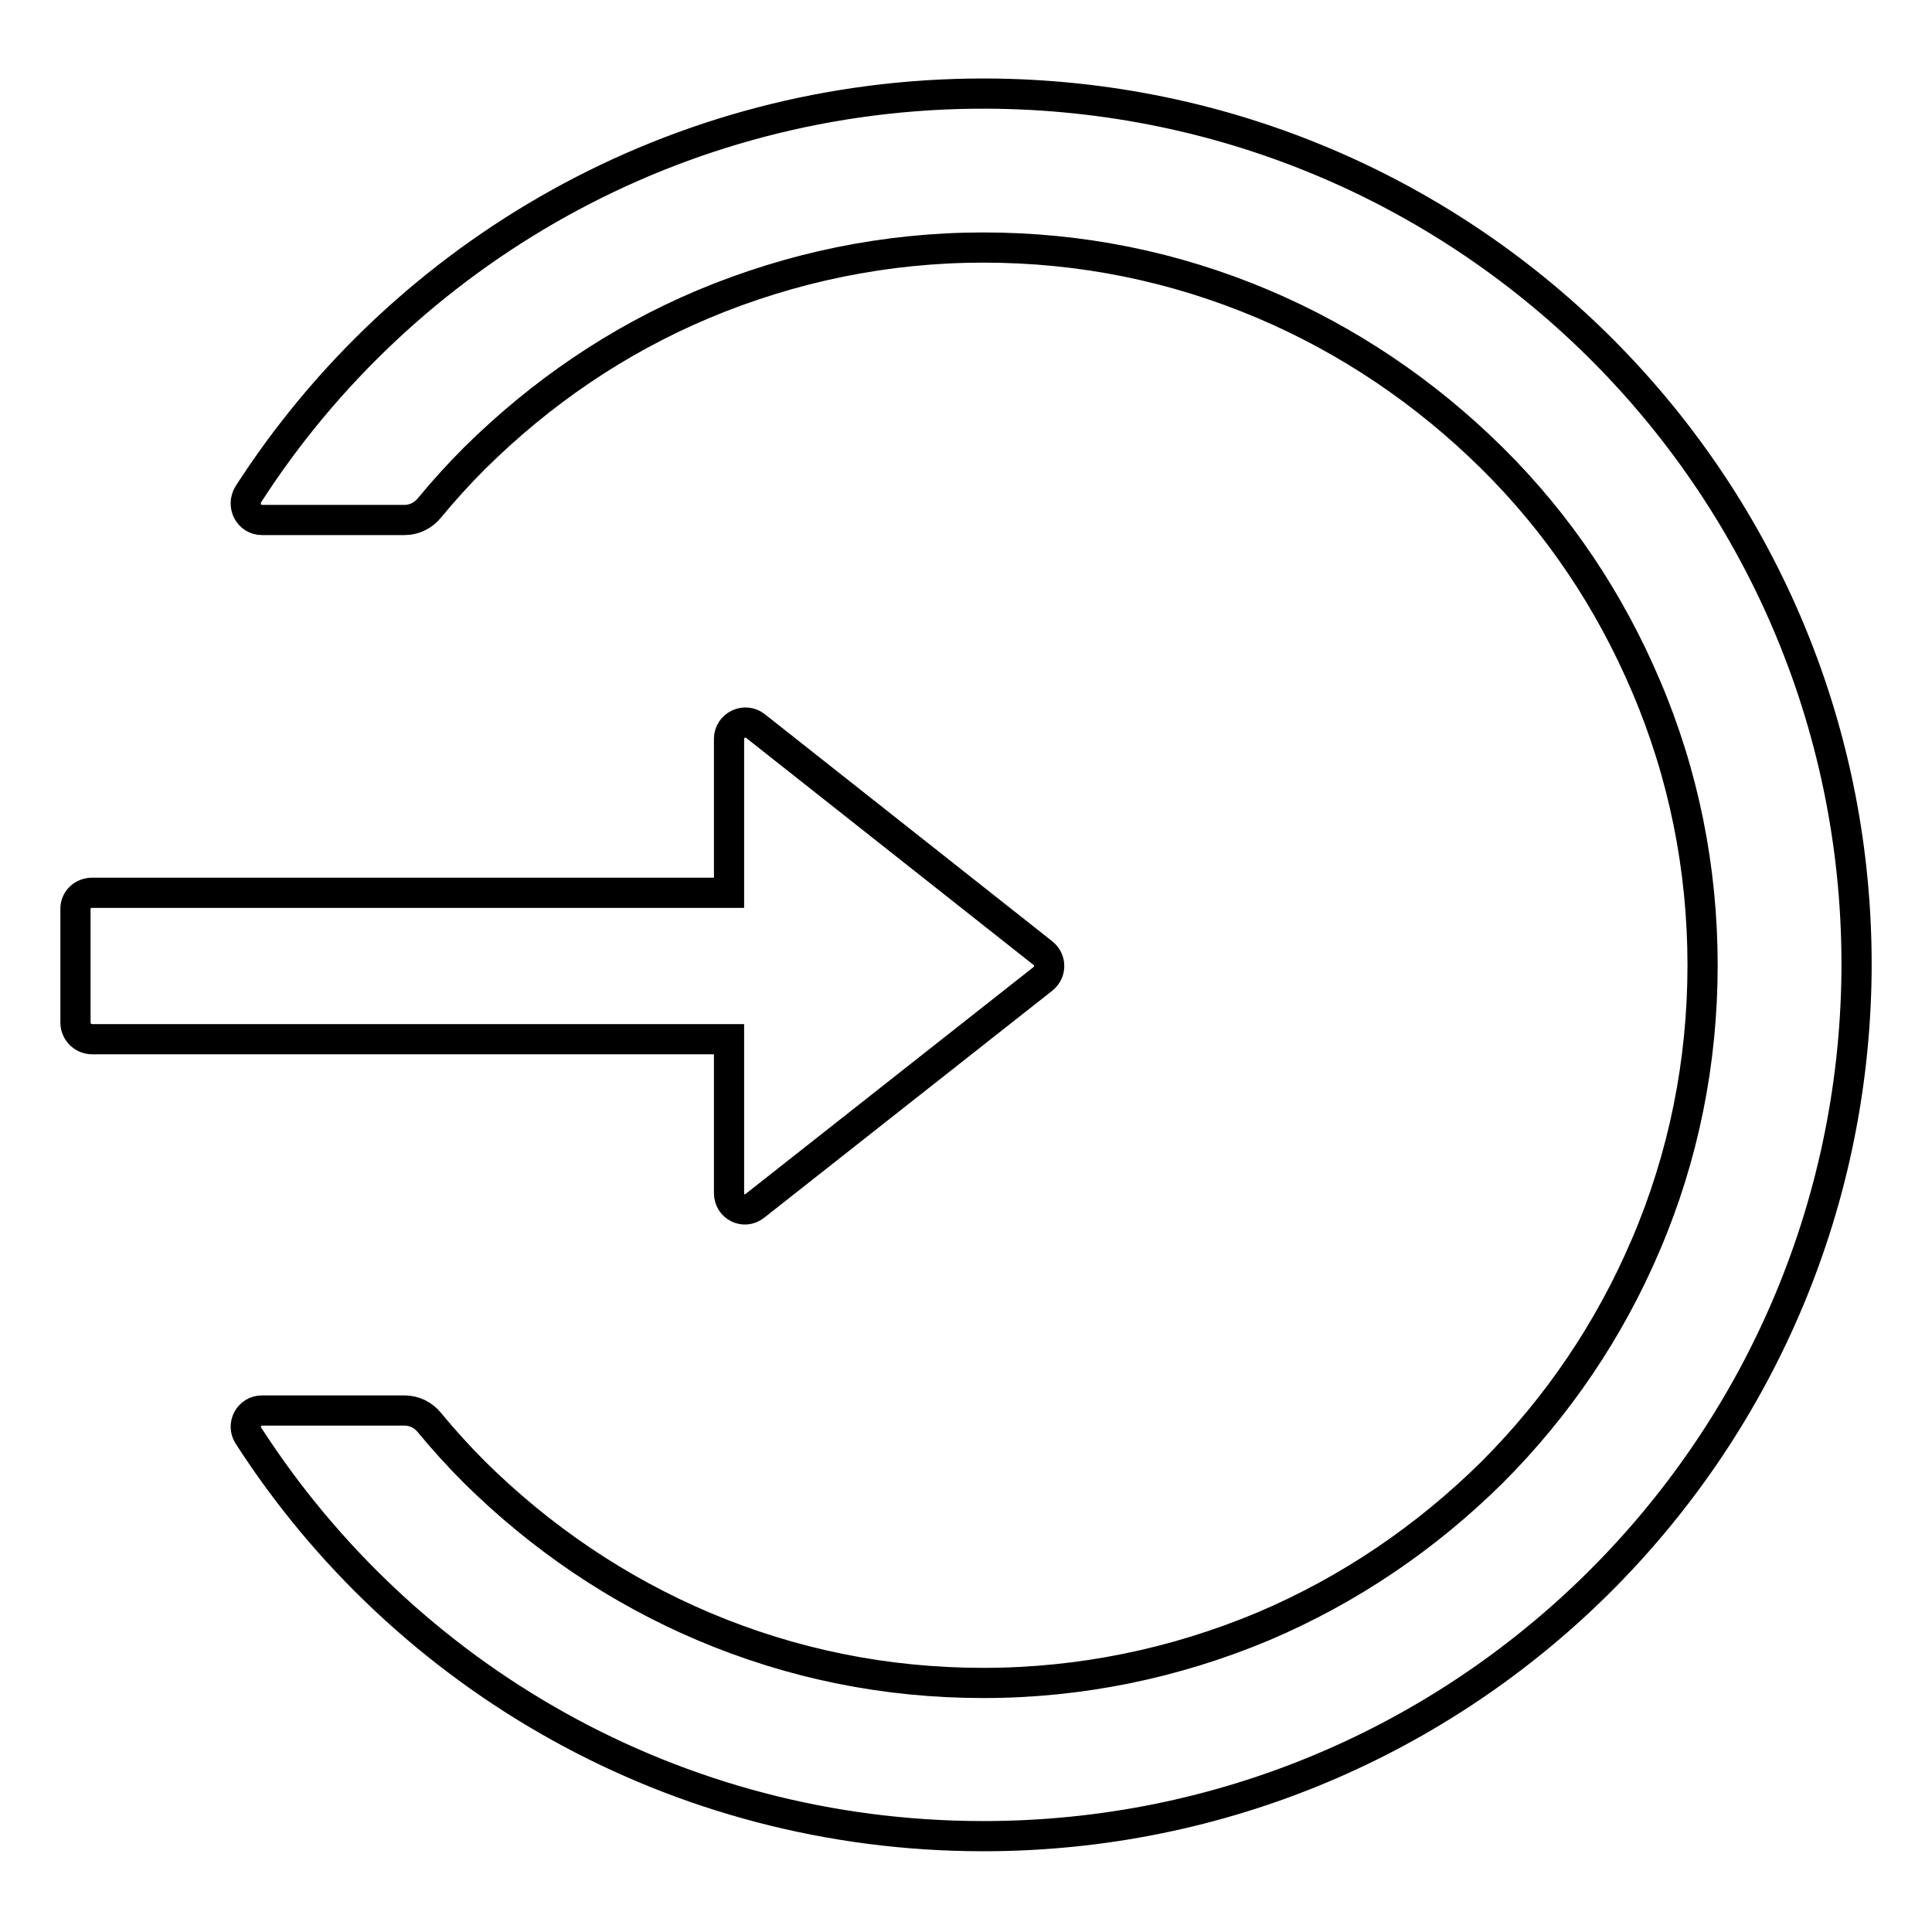
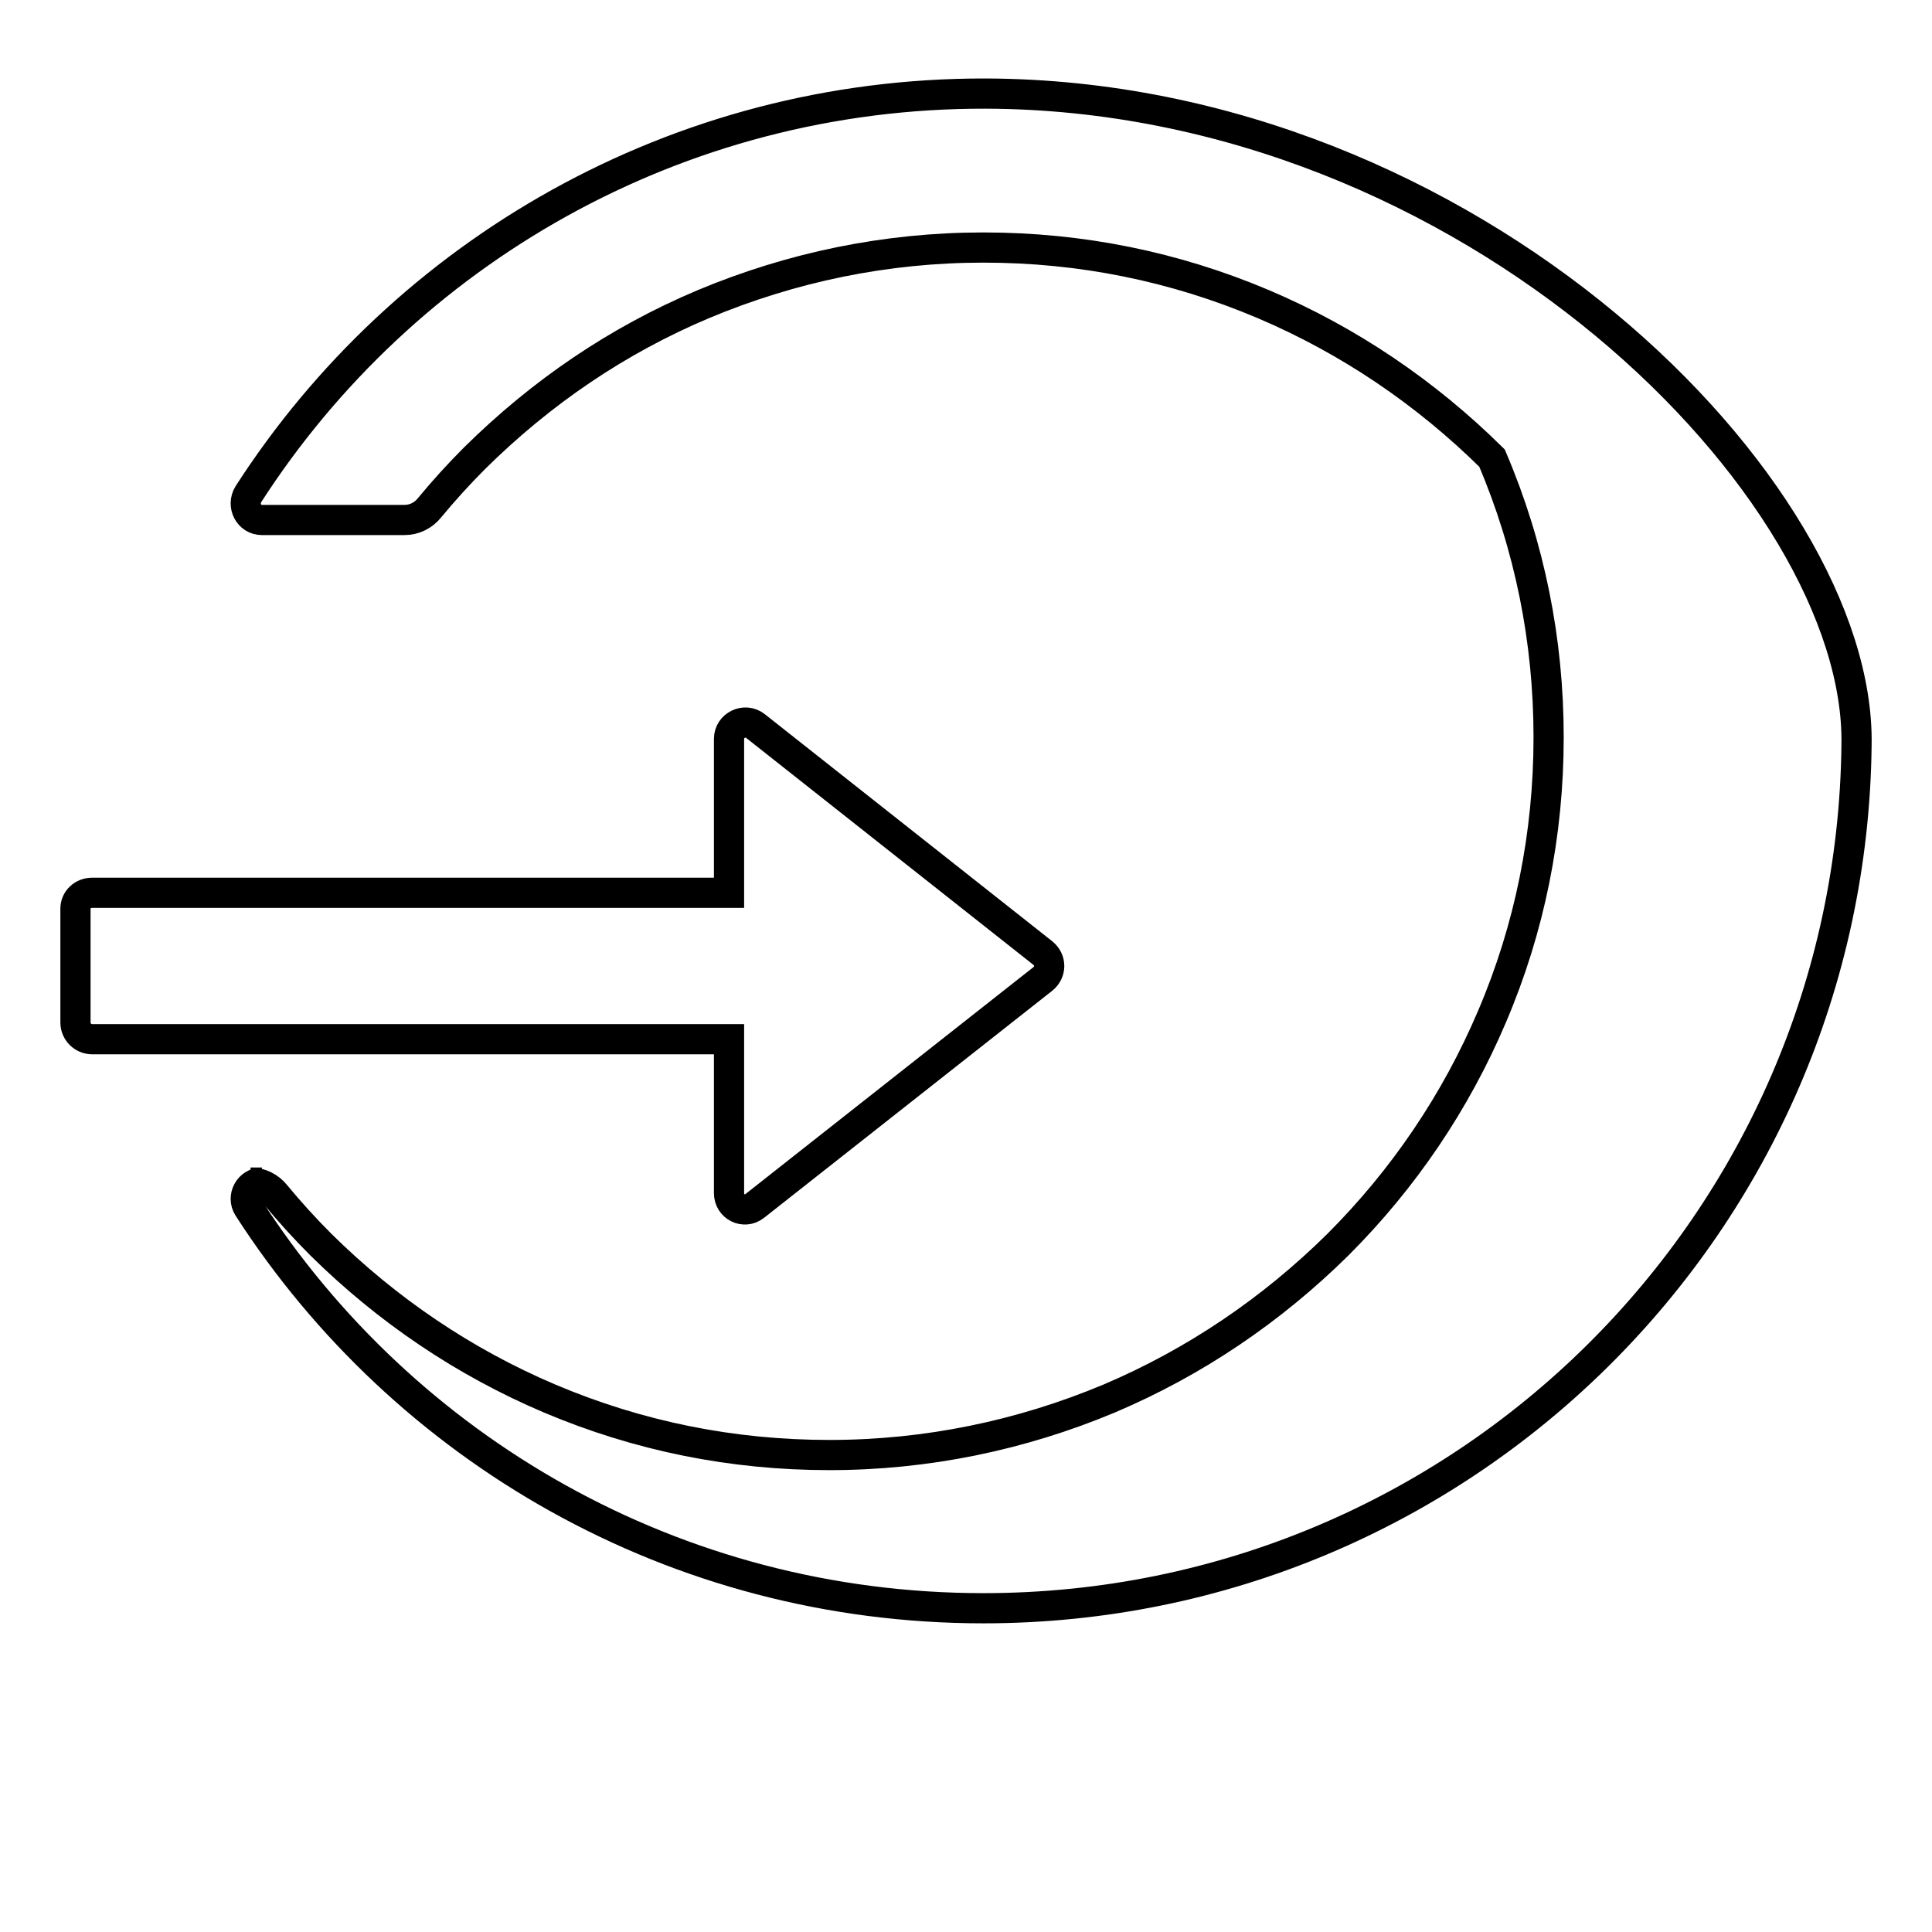
<svg xmlns="http://www.w3.org/2000/svg" version="1.1" x="0px" y="0px" viewBox="0 0 256 256" enable-background="new 0 0 256 256" xml:space="preserve">
  <g>
-     <path stroke-width="4" fill-opacity="0" stroke="#000000" d="M130.6,12.4c-41-0.1-77.1,21.1-97.7,53.1C32,67,33,68.9,34.7,68.9h18.9c1.3,0,2.5-0.6,3.3-1.6 c1.9-2.3,3.9-4.5,6-6.6c8.8-8.7,18.9-15.6,30.3-20.4c11.7-4.9,24.2-7.5,37.1-7.5c12.9,0,25.3,2.5,37.1,7.5 c11.3,4.8,21.5,11.7,30.3,20.4c8.8,8.7,15.6,18.9,20.4,30.2c5,11.7,7.5,24.2,7.5,37s-2.5,25.3-7.5,37 c-4.8,11.3-11.7,21.5-20.4,30.2c-8.8,8.7-19,15.6-30.3,20.4c-11.7,4.9-24.2,7.5-37.1,7.5c-12.9,0-25.3-2.5-37.1-7.5 c-11.3-4.8-21.5-11.7-30.3-20.4c-2.1-2.1-4.1-4.3-6-6.6c-0.8-1-2-1.6-3.3-1.6H34.7c-1.7,0-2.7,1.9-1.8,3.3 c20.6,32,56.5,53.1,97.4,53.1c63.5,0,115-51.1,115.7-114.4C246.6,64.9,195,12.6,130.6,12.4z M96.6,158.1v-20.4H12.2 c-1.2,0-2.2-1-2.2-2.2v-15.1c0-1.2,1-2.1,2.2-2.1h84.4V97.9c0-1.8,2.1-2.8,3.5-1.7l38.1,30.1c1.1,0.9,1.1,2.5,0,3.4L100,159.8 C98.6,160.9,96.6,159.9,96.6,158.1z" />
+     <path stroke-width="4" fill-opacity="0" stroke="#000000" d="M130.6,12.4c-41-0.1-77.1,21.1-97.7,53.1C32,67,33,68.9,34.7,68.9h18.9c1.3,0,2.5-0.6,3.3-1.6 c1.9-2.3,3.9-4.5,6-6.6c8.8-8.7,18.9-15.6,30.3-20.4c11.7-4.9,24.2-7.5,37.1-7.5c12.9,0,25.3,2.5,37.1,7.5 c11.3,4.8,21.5,11.7,30.3,20.4c5,11.7,7.5,24.2,7.5,37s-2.5,25.3-7.5,37 c-4.8,11.3-11.7,21.5-20.4,30.2c-8.8,8.7-19,15.6-30.3,20.4c-11.7,4.9-24.2,7.5-37.1,7.5c-12.9,0-25.3-2.5-37.1-7.5 c-11.3-4.8-21.5-11.7-30.3-20.4c-2.1-2.1-4.1-4.3-6-6.6c-0.8-1-2-1.6-3.3-1.6H34.7c-1.7,0-2.7,1.9-1.8,3.3 c20.6,32,56.5,53.1,97.4,53.1c63.5,0,115-51.1,115.7-114.4C246.6,64.9,195,12.6,130.6,12.4z M96.6,158.1v-20.4H12.2 c-1.2,0-2.2-1-2.2-2.2v-15.1c0-1.2,1-2.1,2.2-2.1h84.4V97.9c0-1.8,2.1-2.8,3.5-1.7l38.1,30.1c1.1,0.9,1.1,2.5,0,3.4L100,159.8 C98.6,160.9,96.6,159.9,96.6,158.1z" />
  </g>
</svg>